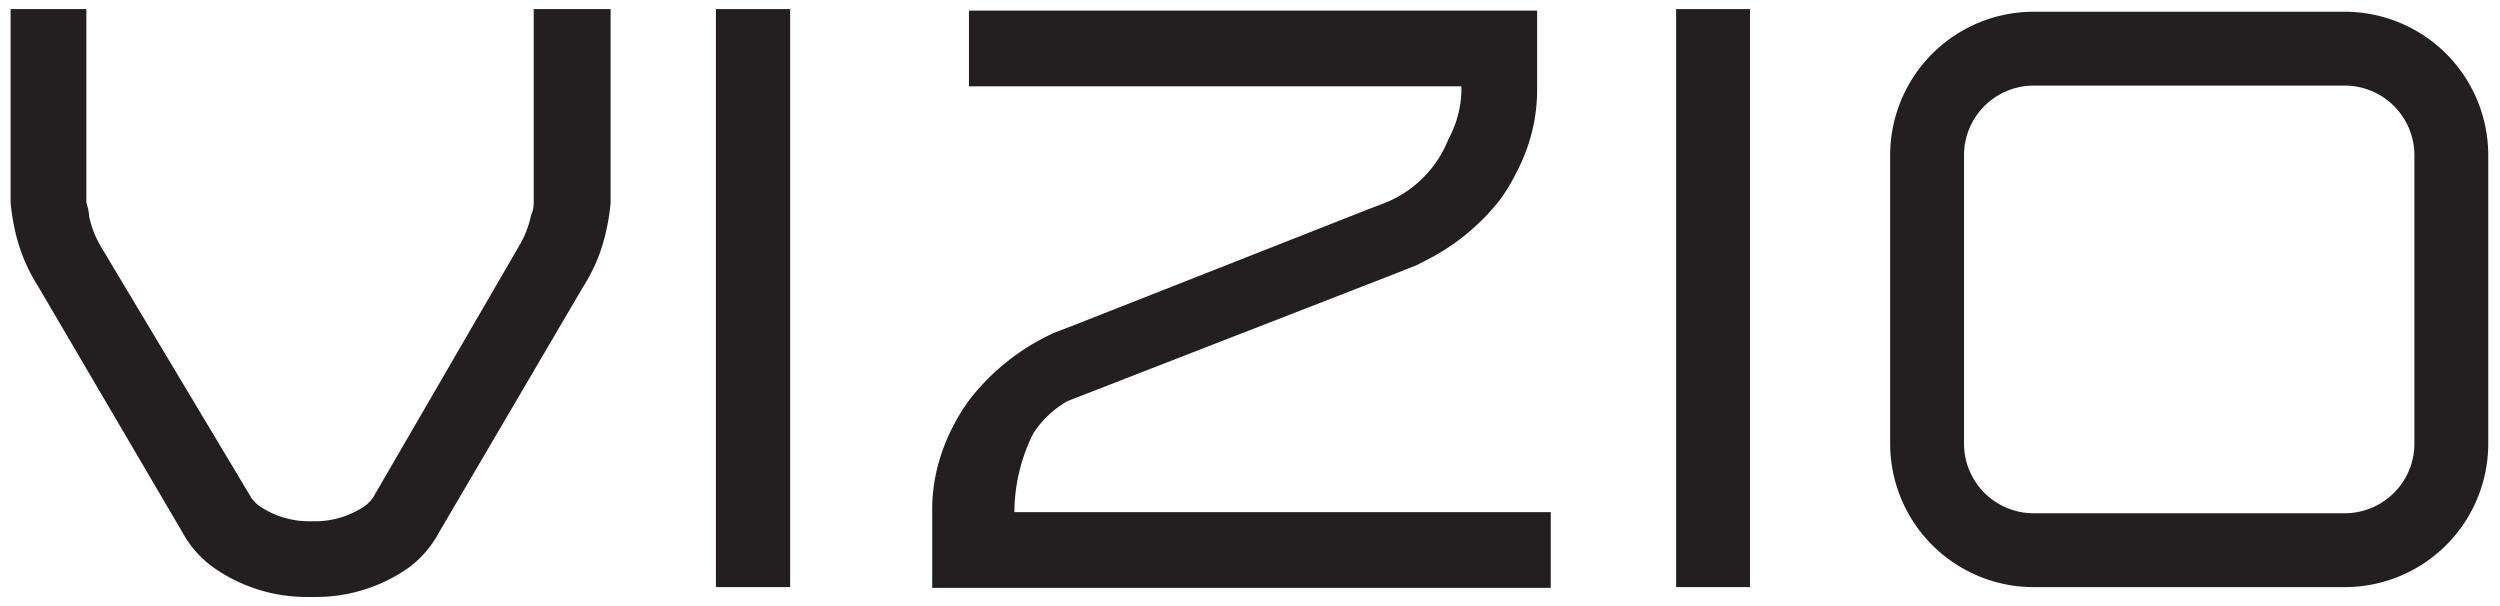
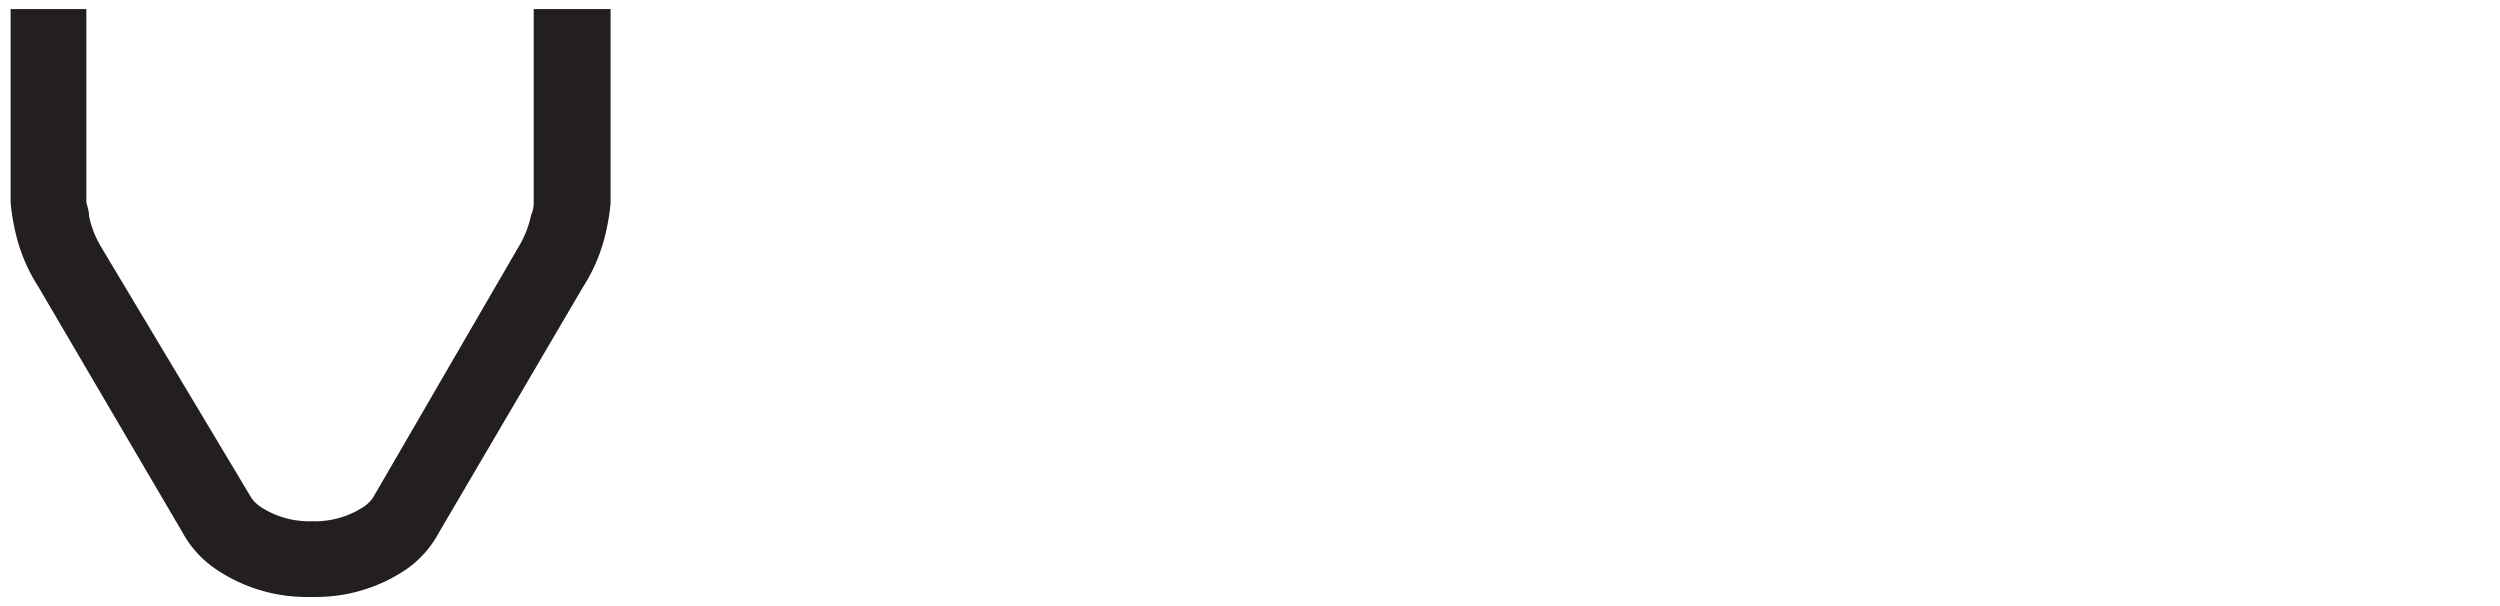
<svg xmlns="http://www.w3.org/2000/svg" id="Layer_1" data-name="Layer 1" viewBox="0 0 66 16">
  <defs>
    <style>.cls-1{fill:#231f20;}</style>
  </defs>
  <title>icons</title>
-   <path class="cls-1" d="M51.85,4.1v7.61a1.84,1.84,0,0,0,1.84,1.84H61.9a1.84,1.84,0,0,0,1.84-1.84h0V4.1A1.84,1.84,0,0,0,61.9,2.26H53.68A1.84,1.84,0,0,0,51.85,4.1h0Zm1.84,11.4a3.79,3.79,0,0,1-3.79-3.79h0V4.1A3.79,3.79,0,0,1,53.68.31H61.9A3.79,3.79,0,0,1,65.69,4.1h0v7.61A3.79,3.79,0,0,1,61.9,15.5H53.68Z" />
-   <polygon class="cls-1" points="44.25 15.5 44.25 0.24 46.2 0.24 46.2 15.5 44.25 15.5 44.25 15.5 44.25 15.5" />
-   <polygon class="cls-1" points="18.9 15.5 18.9 0.24 20.86 0.24 20.86 15.5 18.9 15.5 18.9 15.5 18.9 15.5" />
  <path class="cls-1" d="M16.09,0.24h-2V5.32c0,0.09,0,.21-0.07.36a2.62,2.62,0,0,1-.32.82v0L9.84,13.15v0l0,0a1.06,1.06,0,0,1-.21.21,2.33,2.33,0,0,1-1.39.4,2.33,2.33,0,0,1-1.39-.4,1,1,0,0,1-.21-0.21l0,0v0L2.67,6.52v0a2.62,2.62,0,0,1-.32-0.82c0-.14-0.05-0.27-0.07-0.36V0.24h-2V5.35a5.63,5.63,0,0,0,.12.75A4.5,4.5,0,0,0,1,7.55l3.82,6.51a2.76,2.76,0,0,0,.8.91,4.26,4.26,0,0,0,2.45.79H8.32A4.25,4.25,0,0,0,10.77,15a2.76,2.76,0,0,0,.8-0.91l3.82-6.51A4.5,4.5,0,0,0,16,6.11a5.62,5.62,0,0,0,.12-0.75V0.24h0Z" />
-   <path class="cls-1" d="M26.78,13.52a4.68,4.68,0,0,1,.5-2.08h0a2.64,2.64,0,0,1,.9-0.85l8.64-3.36L37.4,7l0.37-.19a5.79,5.79,0,0,0,1.84-1.55A4.79,4.79,0,0,0,40,4.62a5,5,0,0,0,.35-0.81,4.61,4.61,0,0,0,.23-1.41s0-.09,0-0.12v-2h-15v2h13V2.35s0,0,0,.05a2.78,2.78,0,0,1-.34,1.27,3,3,0,0,1-1.71,1.7l-0.37.14L28.39,8.57l-0.57.22a5.94,5.94,0,0,0-2.2,1.73,4.79,4.79,0,0,0-.42.66,4.94,4.94,0,0,0-.35.81,4.62,4.62,0,0,0-.24,1.41s0,0.09,0,.12v2H40.94v-2H26.78Z" />
</svg>